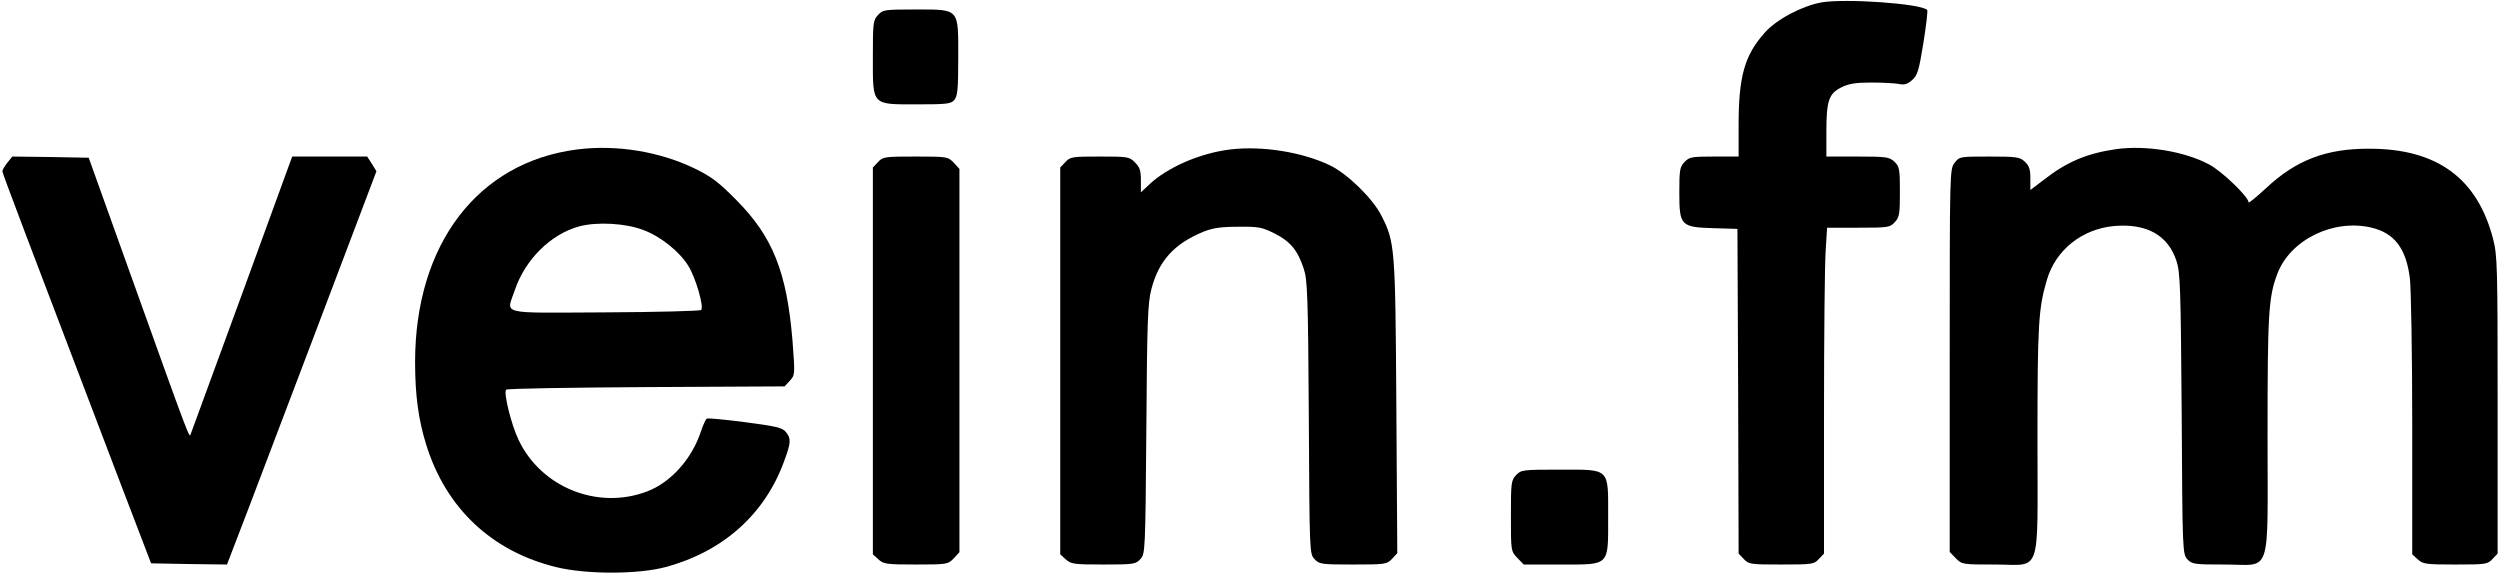
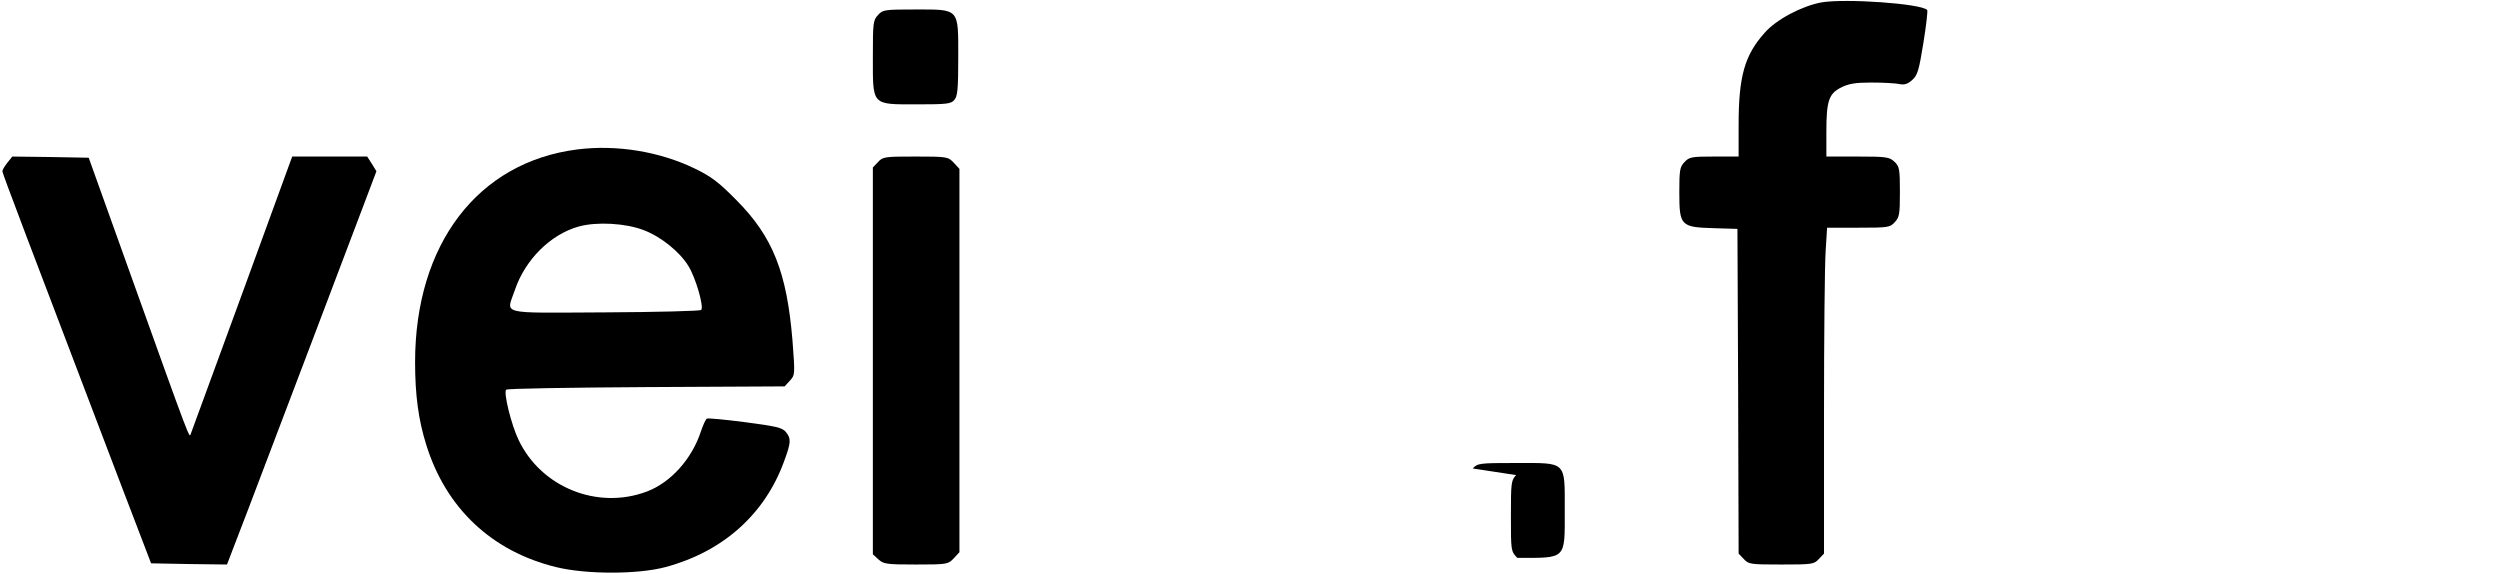
<svg xmlns="http://www.w3.org/2000/svg" preserveAspectRatio="xMidYMid meet" viewBox="0 0 1054 242" height="242pt" width="1054pt" version="1.0">
  <g stroke="none" fill="#000000" transform="translate(0,242) scale(0.1,-0.1)">
    <path d="M7680 2410 c-83 -15 -191 -72 -240 -128 -85 -95 -110 -184 -110 -389 l0 -133 -103 0 c-95 0 -105 -2 -125 -23 -20 -21 -22 -34 -22 -128 0 -141 6 -147 145 -151 l100 -3 3 -684 2 -685 22 -23 c20 -22 28 -23 158 -23 130 0 138 1 158 23 l22 23 0 590 c0 324 3 633 7 687 l6 97 132 0 c125 0 133 1 153 23 20 21 22 34 22 128 0 97 -2 107 -23 127 -21 20 -34 22 -155 22 l-132 0 0 104 c0 130 10 161 62 187 31 16 60 21 128 21 48 0 100 -3 116 -6 22 -5 36 -1 55 16 23 20 29 39 48 157 12 74 19 136 16 139 -26 27 -344 49 -445 32z" />
    <path d="M3702 2357 c-21 -22 -22 -33 -22 -178 0 -206 -7 -199 187 -199 123 0 142 2 156 18 14 16 17 44 17 179 0 210 7 203 -181 203 -129 0 -137 -1 -157 -23z" />
    <path d="M2434 1790 c-419 -53 -684 -399 -684 -897 0 -138 14 -243 47 -348 83 -268 277 -450 548 -516 126 -31 344 -31 460 0 243 65 420 223 501 447 29 78 30 95 7 123 -15 18 -41 24 -171 41 -85 11 -158 18 -162 15 -5 -3 -16 -27 -25 -54 -38 -116 -127 -215 -227 -253 -208 -79 -447 17 -542 218 -31 65 -64 200 -52 211 4 5 270 9 591 11 l583 3 22 24 c22 24 22 25 11 171 -24 287 -83 436 -236 590 -74 75 -105 99 -175 133 -148 72 -330 102 -496 81z m279 -340 c73 -27 153 -92 189 -151 31 -49 67 -174 54 -186 -4 -4 -187 -9 -407 -10 -455 -2 -414 -12 -378 95 43 127 150 234 269 267 76 21 198 14 273 -15z" />
-     <path d="M5187 1790 c-129 -16 -267 -76 -344 -150 l-33 -31 0 51 c0 41 -5 56 -25 75 -23 24 -30 25 -148 25 -116 0 -125 -1 -145 -23 l-22 -23 0 -815 0 -816 23 -21 c22 -20 33 -22 158 -22 128 0 137 1 157 23 20 22 21 30 25 547 3 452 6 534 21 590 31 120 95 191 217 242 42 17 75 22 150 22 87 1 100 -2 154 -29 66 -34 96 -70 122 -149 15 -45 18 -115 21 -626 3 -570 3 -575 24 -597 20 -22 29 -23 163 -23 136 0 142 1 164 24 l22 24 -4 618 c-4 674 -6 693 -63 805 -36 72 -144 177 -217 212 -117 56 -285 83 -420 67z" />
-     <path d="M8920 1791 c-123 -18 -207 -54 -302 -128 l-58 -44 0 49 c0 38 -5 53 -23 70 -21 20 -34 22 -149 22 -125 0 -127 0 -147 -26 -21 -27 -21 -32 -21 -834 l0 -807 26 -27 c26 -26 29 -26 164 -26 200 0 180 -59 180 526 0 487 4 554 40 675 37 125 147 213 282 226 138 12 228 -38 264 -147 16 -50 18 -110 22 -645 3 -584 4 -590 24 -613 20 -21 29 -22 158 -22 200 0 180 -62 180 546 0 512 4 581 41 679 54 144 237 234 398 195 96 -23 145 -87 161 -213 5 -39 10 -318 10 -618 l0 -546 23 -21 c22 -20 33 -22 158 -22 129 0 137 1 157 23 l22 23 0 626 c0 585 -1 630 -19 700 -66 256 -236 381 -521 381 -183 1 -310 -48 -436 -166 -41 -38 -74 -65 -74 -60 0 23 -113 132 -167 160 -103 55 -267 82 -393 64z" />
    <path d="M31 1734 c-12 -15 -21 -31 -21 -36 0 -9 107 -290 493 -1303 l134 -350 160 -3 160 -2 91 237 c50 131 170 447 267 703 97 256 198 522 224 591 l48 127 -19 31 -20 31 -158 0 -158 0 -10 -27 c-64 -177 -325 -890 -363 -993 -27 -74 -52 -142 -55 -150 -6 -17 0 -35 -249 660 l-181 505 -161 3 -161 2 -21 -26z" />
    <path d="M3702 1737 l-22 -23 0 -815 0 -816 23 -21 c22 -20 33 -22 158 -22 133 0 136 1 160 26 l24 26 0 808 0 808 -24 26 c-24 25 -27 26 -161 26 -130 0 -138 -1 -158 -23z" />
-     <path d="M6392 417 c-21 -22 -22 -33 -22 -172 0 -148 0 -149 27 -177 l27 -28 156 0 c209 0 200 -9 200 201 0 209 10 199 -206 199 -155 0 -161 -1 -182 -23z" />
+     <path d="M6392 417 c-21 -22 -22 -33 -22 -172 0 -148 0 -149 27 -177 c209 0 200 -9 200 201 0 209 10 199 -206 199 -155 0 -161 -1 -182 -23z" />
  </g>
</svg>